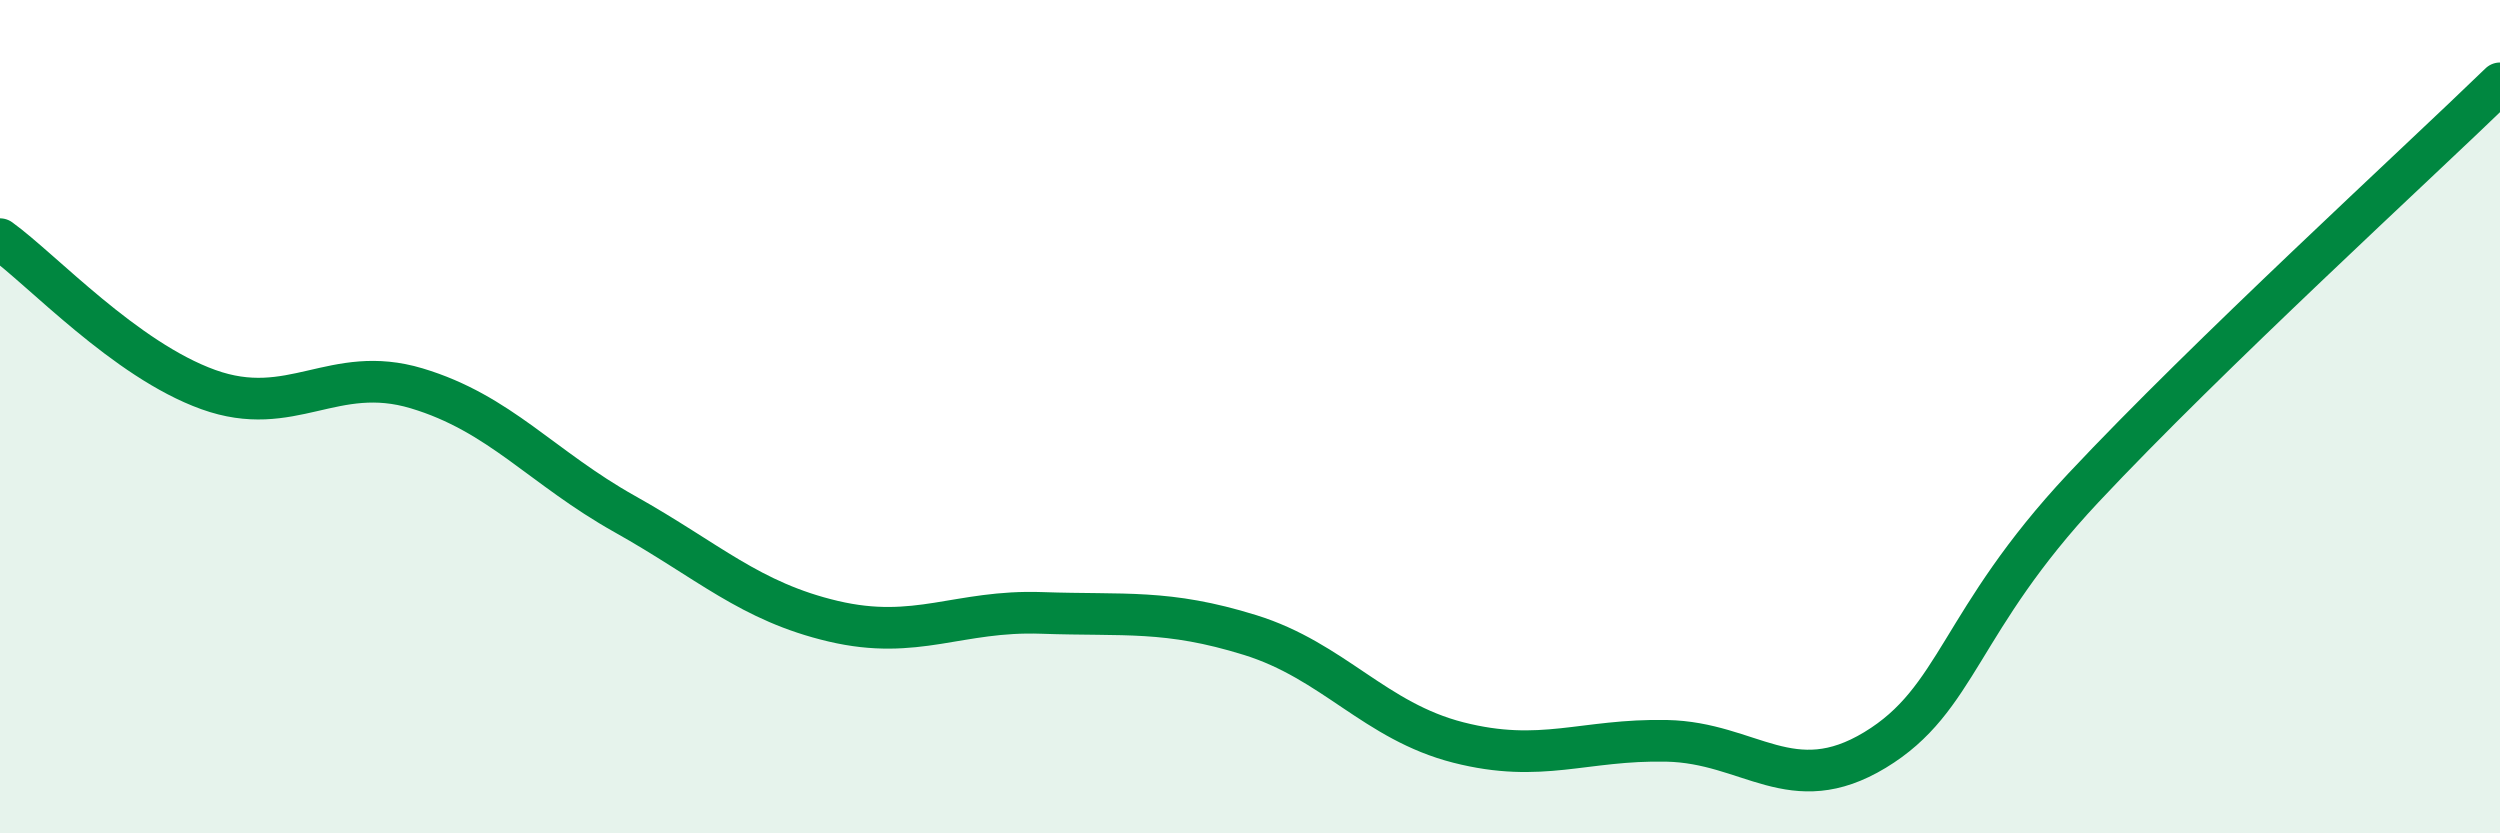
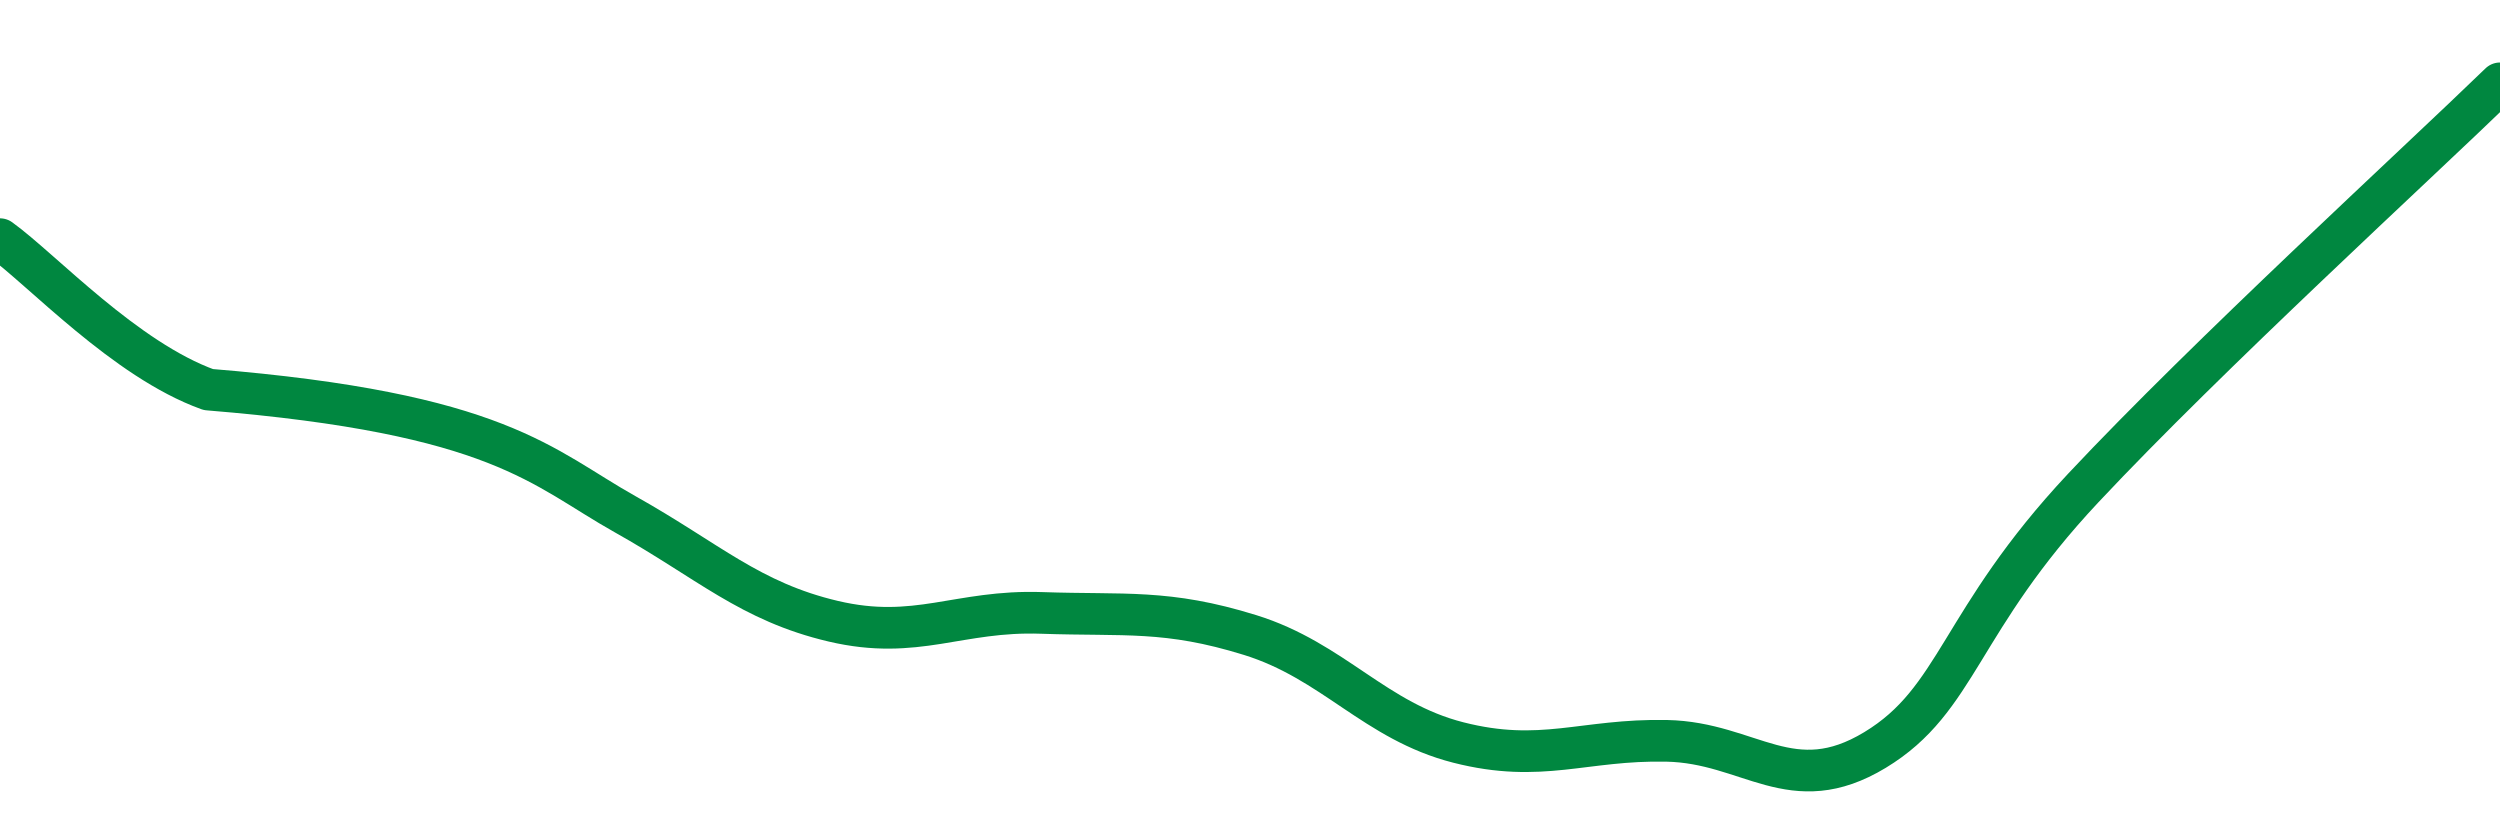
<svg xmlns="http://www.w3.org/2000/svg" width="60" height="20" viewBox="0 0 60 20">
-   <path d="M 0,5.74 C 1,6.46 3,8.63 5,9.35 C 7,10.07 8,8.72 10,9.32 C 12,9.92 13,11.22 15,12.34 C 17,13.46 18,14.44 20,14.91 C 22,15.38 23,14.64 25,14.71 C 27,14.78 28,14.62 30,15.24 C 32,15.86 33,17.31 35,17.82 C 37,18.33 38,17.74 40,17.78 C 42,17.82 43,19.21 45,18 C 47,16.79 47,14.91 50,11.71 C 53,8.51 58,3.94 60,2L60 20L0 20Z" fill="#008740" opacity="0.1" stroke-linecap="round" stroke-linejoin="round" />
-   <path d="M 0,5.74 C 1,6.46 3,8.63 5,9.35 C 7,10.07 8,8.72 10,9.32 C 12,9.92 13,11.22 15,12.34 C 17,13.46 18,14.44 20,14.91 C 22,15.38 23,14.64 25,14.71 C 27,14.78 28,14.62 30,15.24 C 32,15.86 33,17.31 35,17.82 C 37,18.33 38,17.74 40,17.78 C 42,17.82 43,19.21 45,18 C 47,16.79 47,14.91 50,11.71 C 53,8.51 58,3.94 60,2" stroke="#008740" stroke-width="1" fill="none" stroke-linecap="round" stroke-linejoin="round" />
+   <path d="M 0,5.74 C 1,6.46 3,8.63 5,9.35 C 12,9.92 13,11.22 15,12.34 C 17,13.46 18,14.44 20,14.91 C 22,15.38 23,14.64 25,14.71 C 27,14.78 28,14.62 30,15.24 C 32,15.86 33,17.31 35,17.82 C 37,18.33 38,17.74 40,17.78 C 42,17.82 43,19.21 45,18 C 47,16.79 47,14.91 50,11.71 C 53,8.51 58,3.94 60,2" stroke="#008740" stroke-width="1" fill="none" stroke-linecap="round" stroke-linejoin="round" />
</svg>